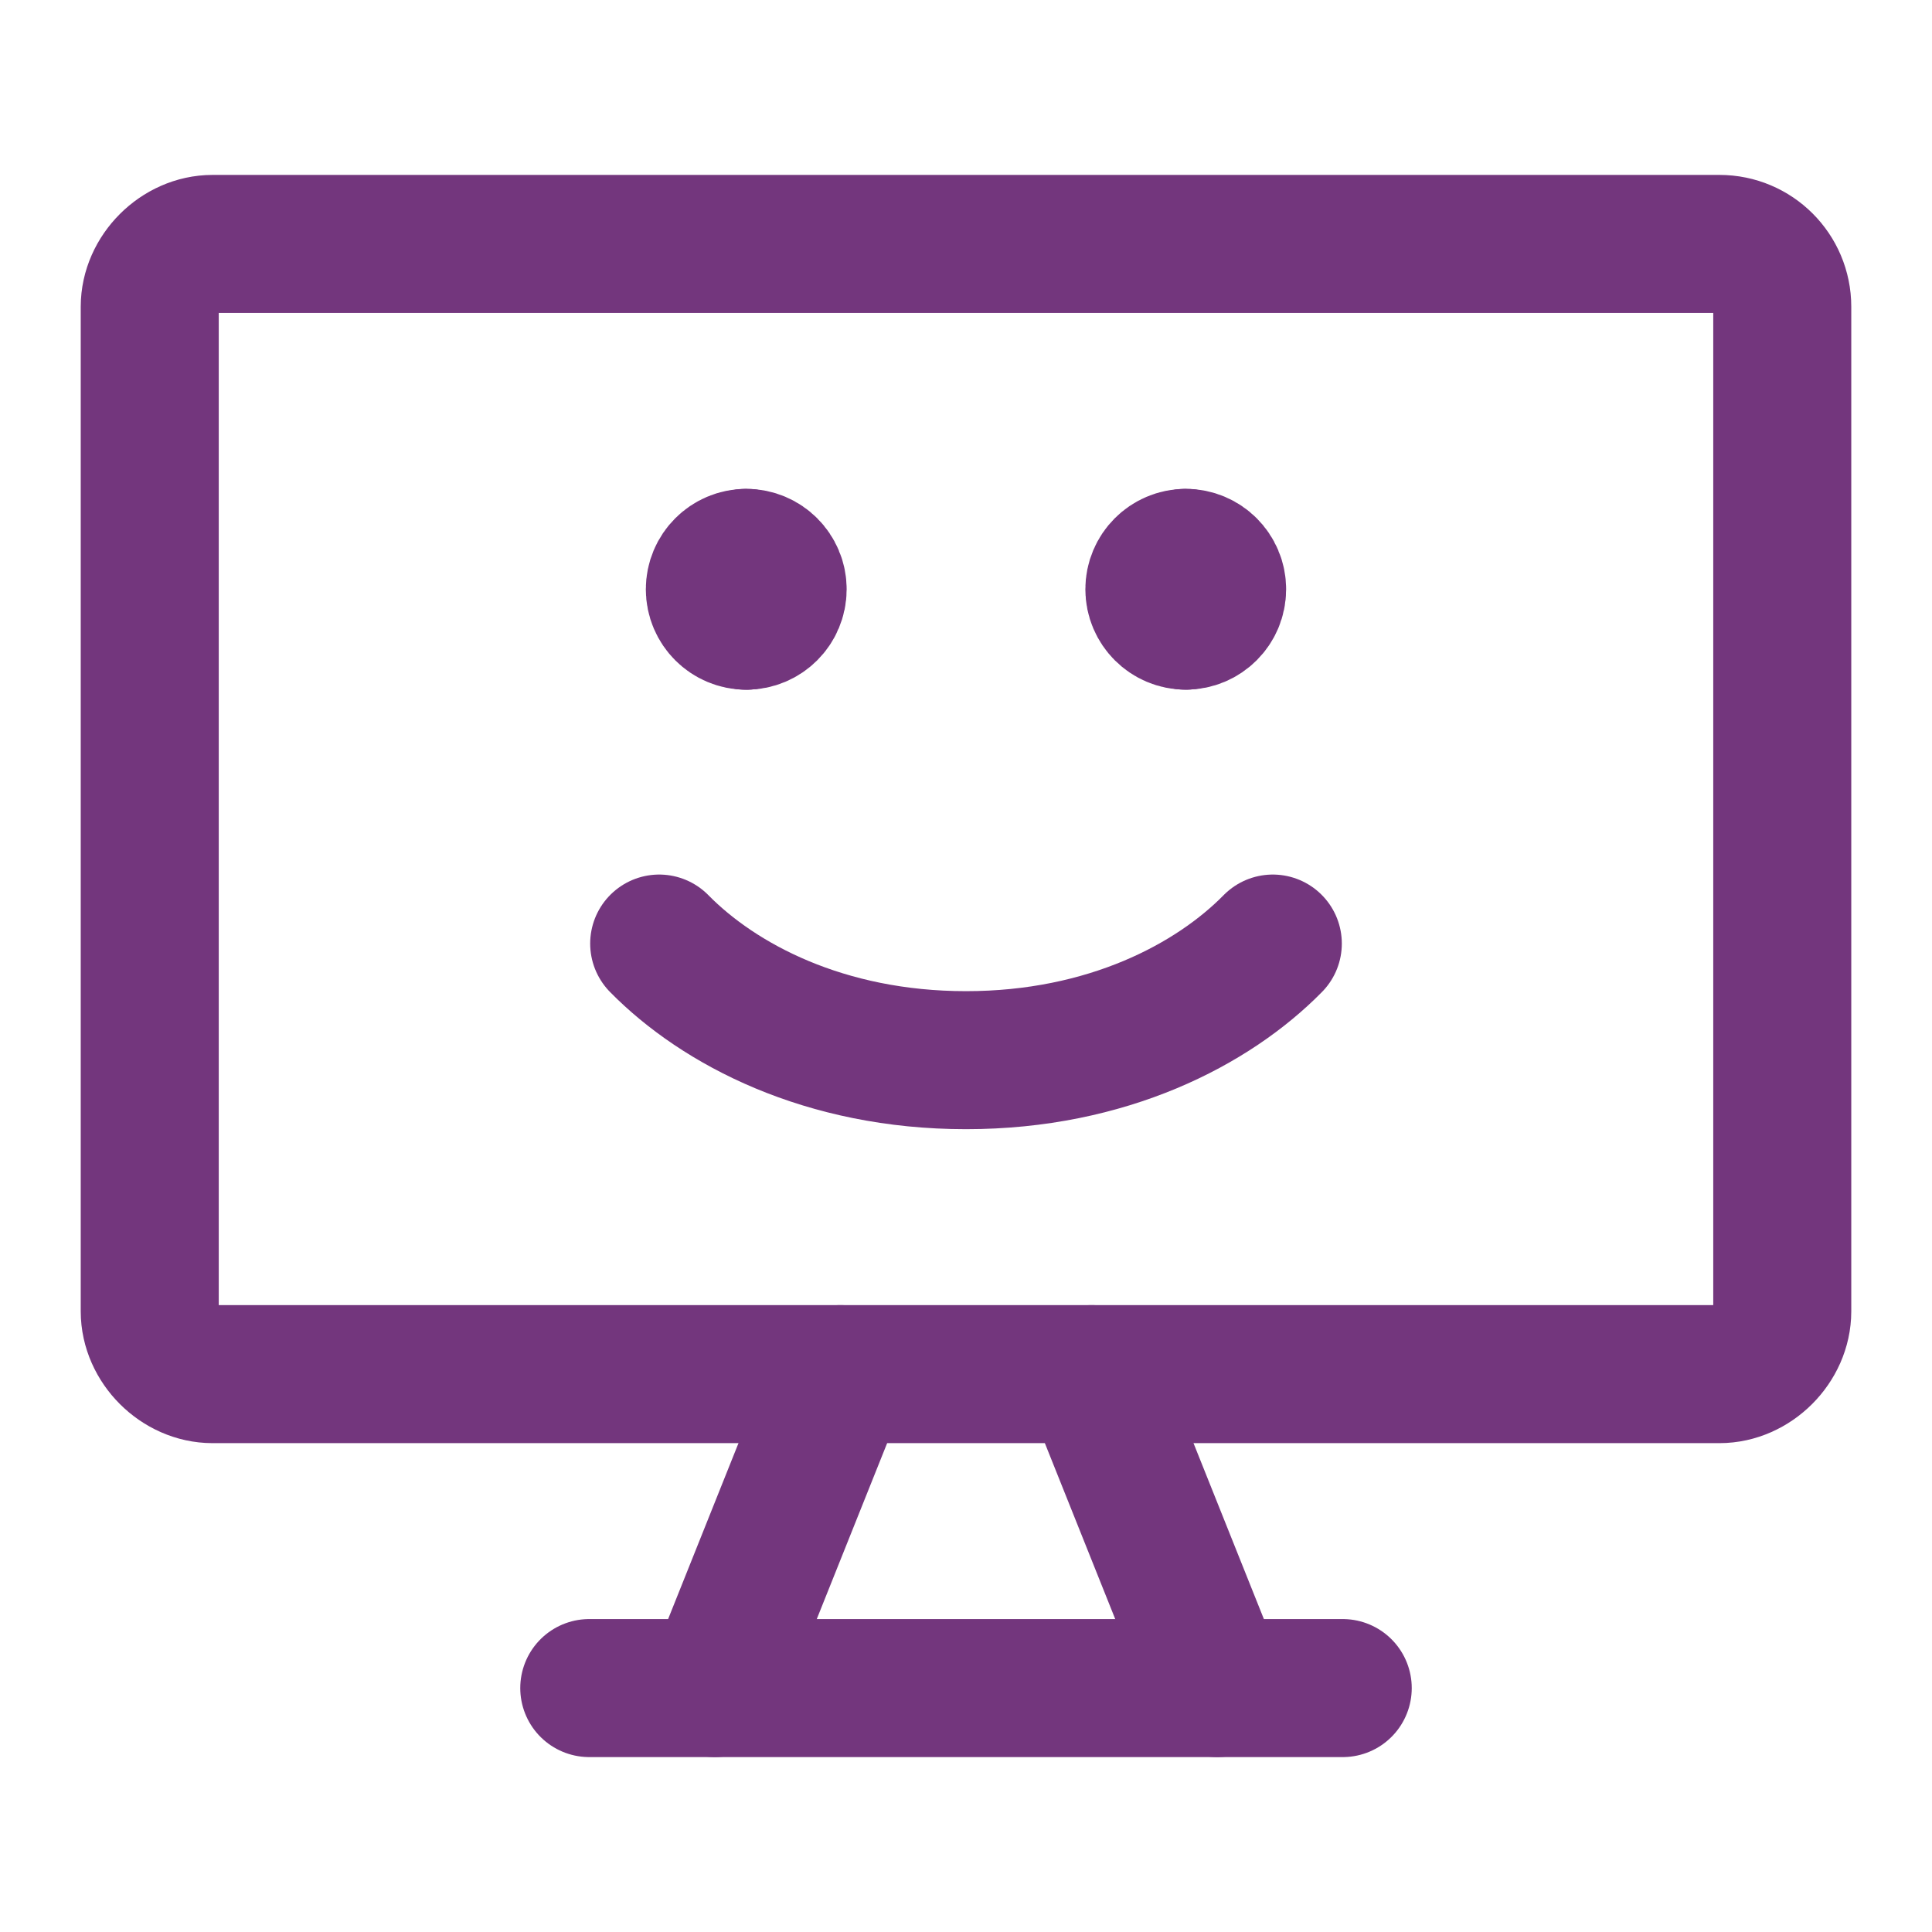
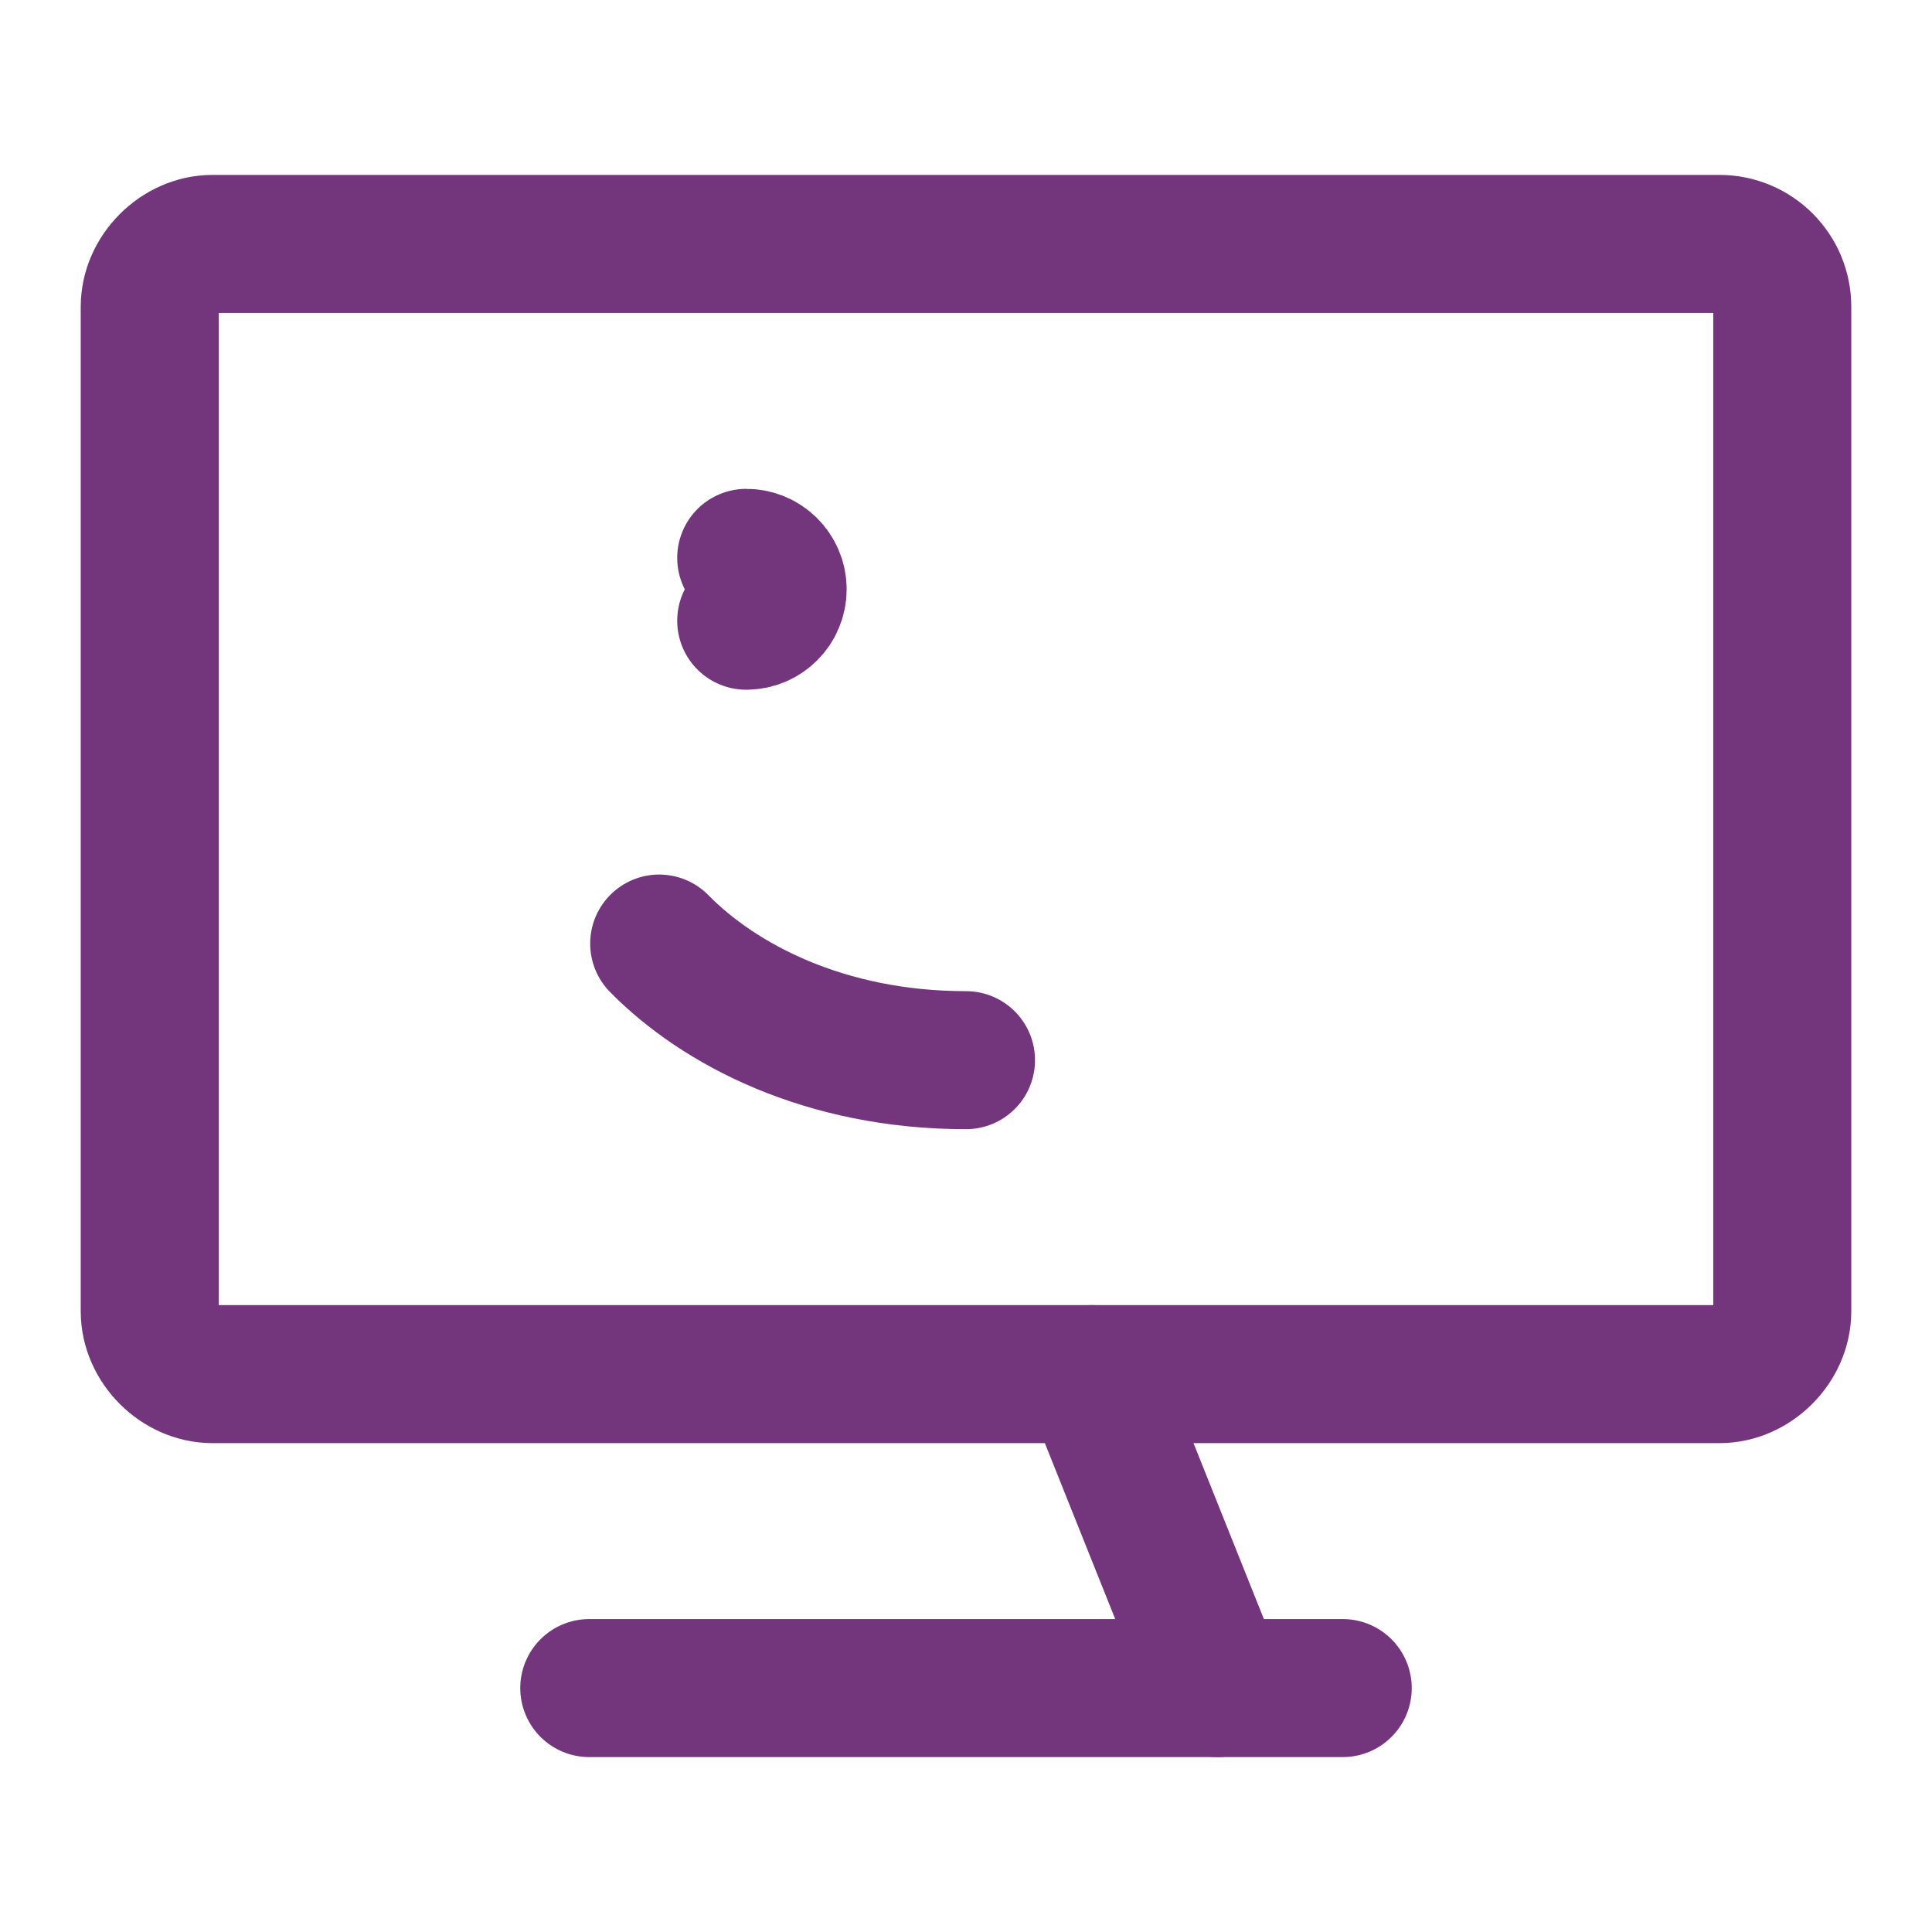
<svg xmlns="http://www.w3.org/2000/svg" fill="none" viewBox="-8.93 -8.93 250 250" height="250" width="250" id="Desktop-Emoji--Streamline-Core.svg">
  <desc>Desktop Emoji Streamline Icon: https://streamlinehq.com</desc>
  <g id="desktop-emoji--device-display-desktop-padlock-smiley">
    <path id="Vector" stroke="#73367d" stroke-linecap="round" stroke-linejoin="round" d="M221.694 160.757V30.759C221.694 26.272 218.056 22.634 213.569 22.634H18.571C14.262 22.634 10.446 26.449 10.446 30.759V160.757C10.446 165.066 14.262 168.882 18.571 168.882H213.569C217.878 168.882 221.694 165.066 221.694 160.757Z" stroke-width="17.86" />
-     <path id="Vector_2" stroke="#73367d" stroke-linecap="round" stroke-linejoin="round" d="M99.82 168.882L83.57 209.506" stroke-width="17.86" />
    <path id="Vector_3" stroke="#73367d" stroke-linecap="round" stroke-linejoin="round" d="M132.32 168.882L148.57 209.506" stroke-width="17.86" />
    <path id="Vector_4" stroke="#73367d" stroke-linecap="round" stroke-linejoin="round" d="M67.321 209.506H164.819" stroke-width="17.86" />
-     <path id="Vector 500" stroke="#73367d" stroke-linecap="round" stroke-linejoin="round" d="M76.369 113.167C84.109 121.039 97.781 128.256 116.07 128.256S148.031 121.039 155.771 113.167" stroke-width="17.86" />
+     <path id="Vector 500" stroke="#73367d" stroke-linecap="round" stroke-linejoin="round" d="M76.369 113.167C84.109 121.039 97.781 128.256 116.07 128.256" stroke-width="17.86" />
    <g id="Group 99">
-       <path id="Ellipse 81" stroke="#73367d" stroke-linecap="round" stroke-linejoin="round" d="M87.636 71.39C85.391 71.39 83.57 69.569 83.57 67.324C83.57 65.079 85.391 63.258 87.636 63.258" stroke-width="17.86" />
      <path id="Ellipse 82" stroke="#73367d" stroke-linecap="round" stroke-linejoin="round" d="M87.631 71.39C89.876 71.39 91.697 69.569 91.697 67.324C91.697 65.079 89.876 63.258 87.631 63.258" stroke-width="17.86" />
    </g>
    <g id="Group 100">
-       <path id="Ellipse 81_2" stroke="#73367d" stroke-linecap="round" stroke-linejoin="round" d="M144.507 71.383C142.264 71.383 140.445 69.564 140.445 67.321S142.264 63.258 144.507 63.258" stroke-width="17.86" />
-       <path id="Ellipse 82_2" stroke="#73367d" stroke-linecap="round" stroke-linejoin="round" d="M144.502 71.383C146.746 71.383 148.565 69.564 148.565 67.321S146.746 63.258 144.502 63.258" stroke-width="17.86" />
-     </g>
+       </g>
  </g>
</svg>